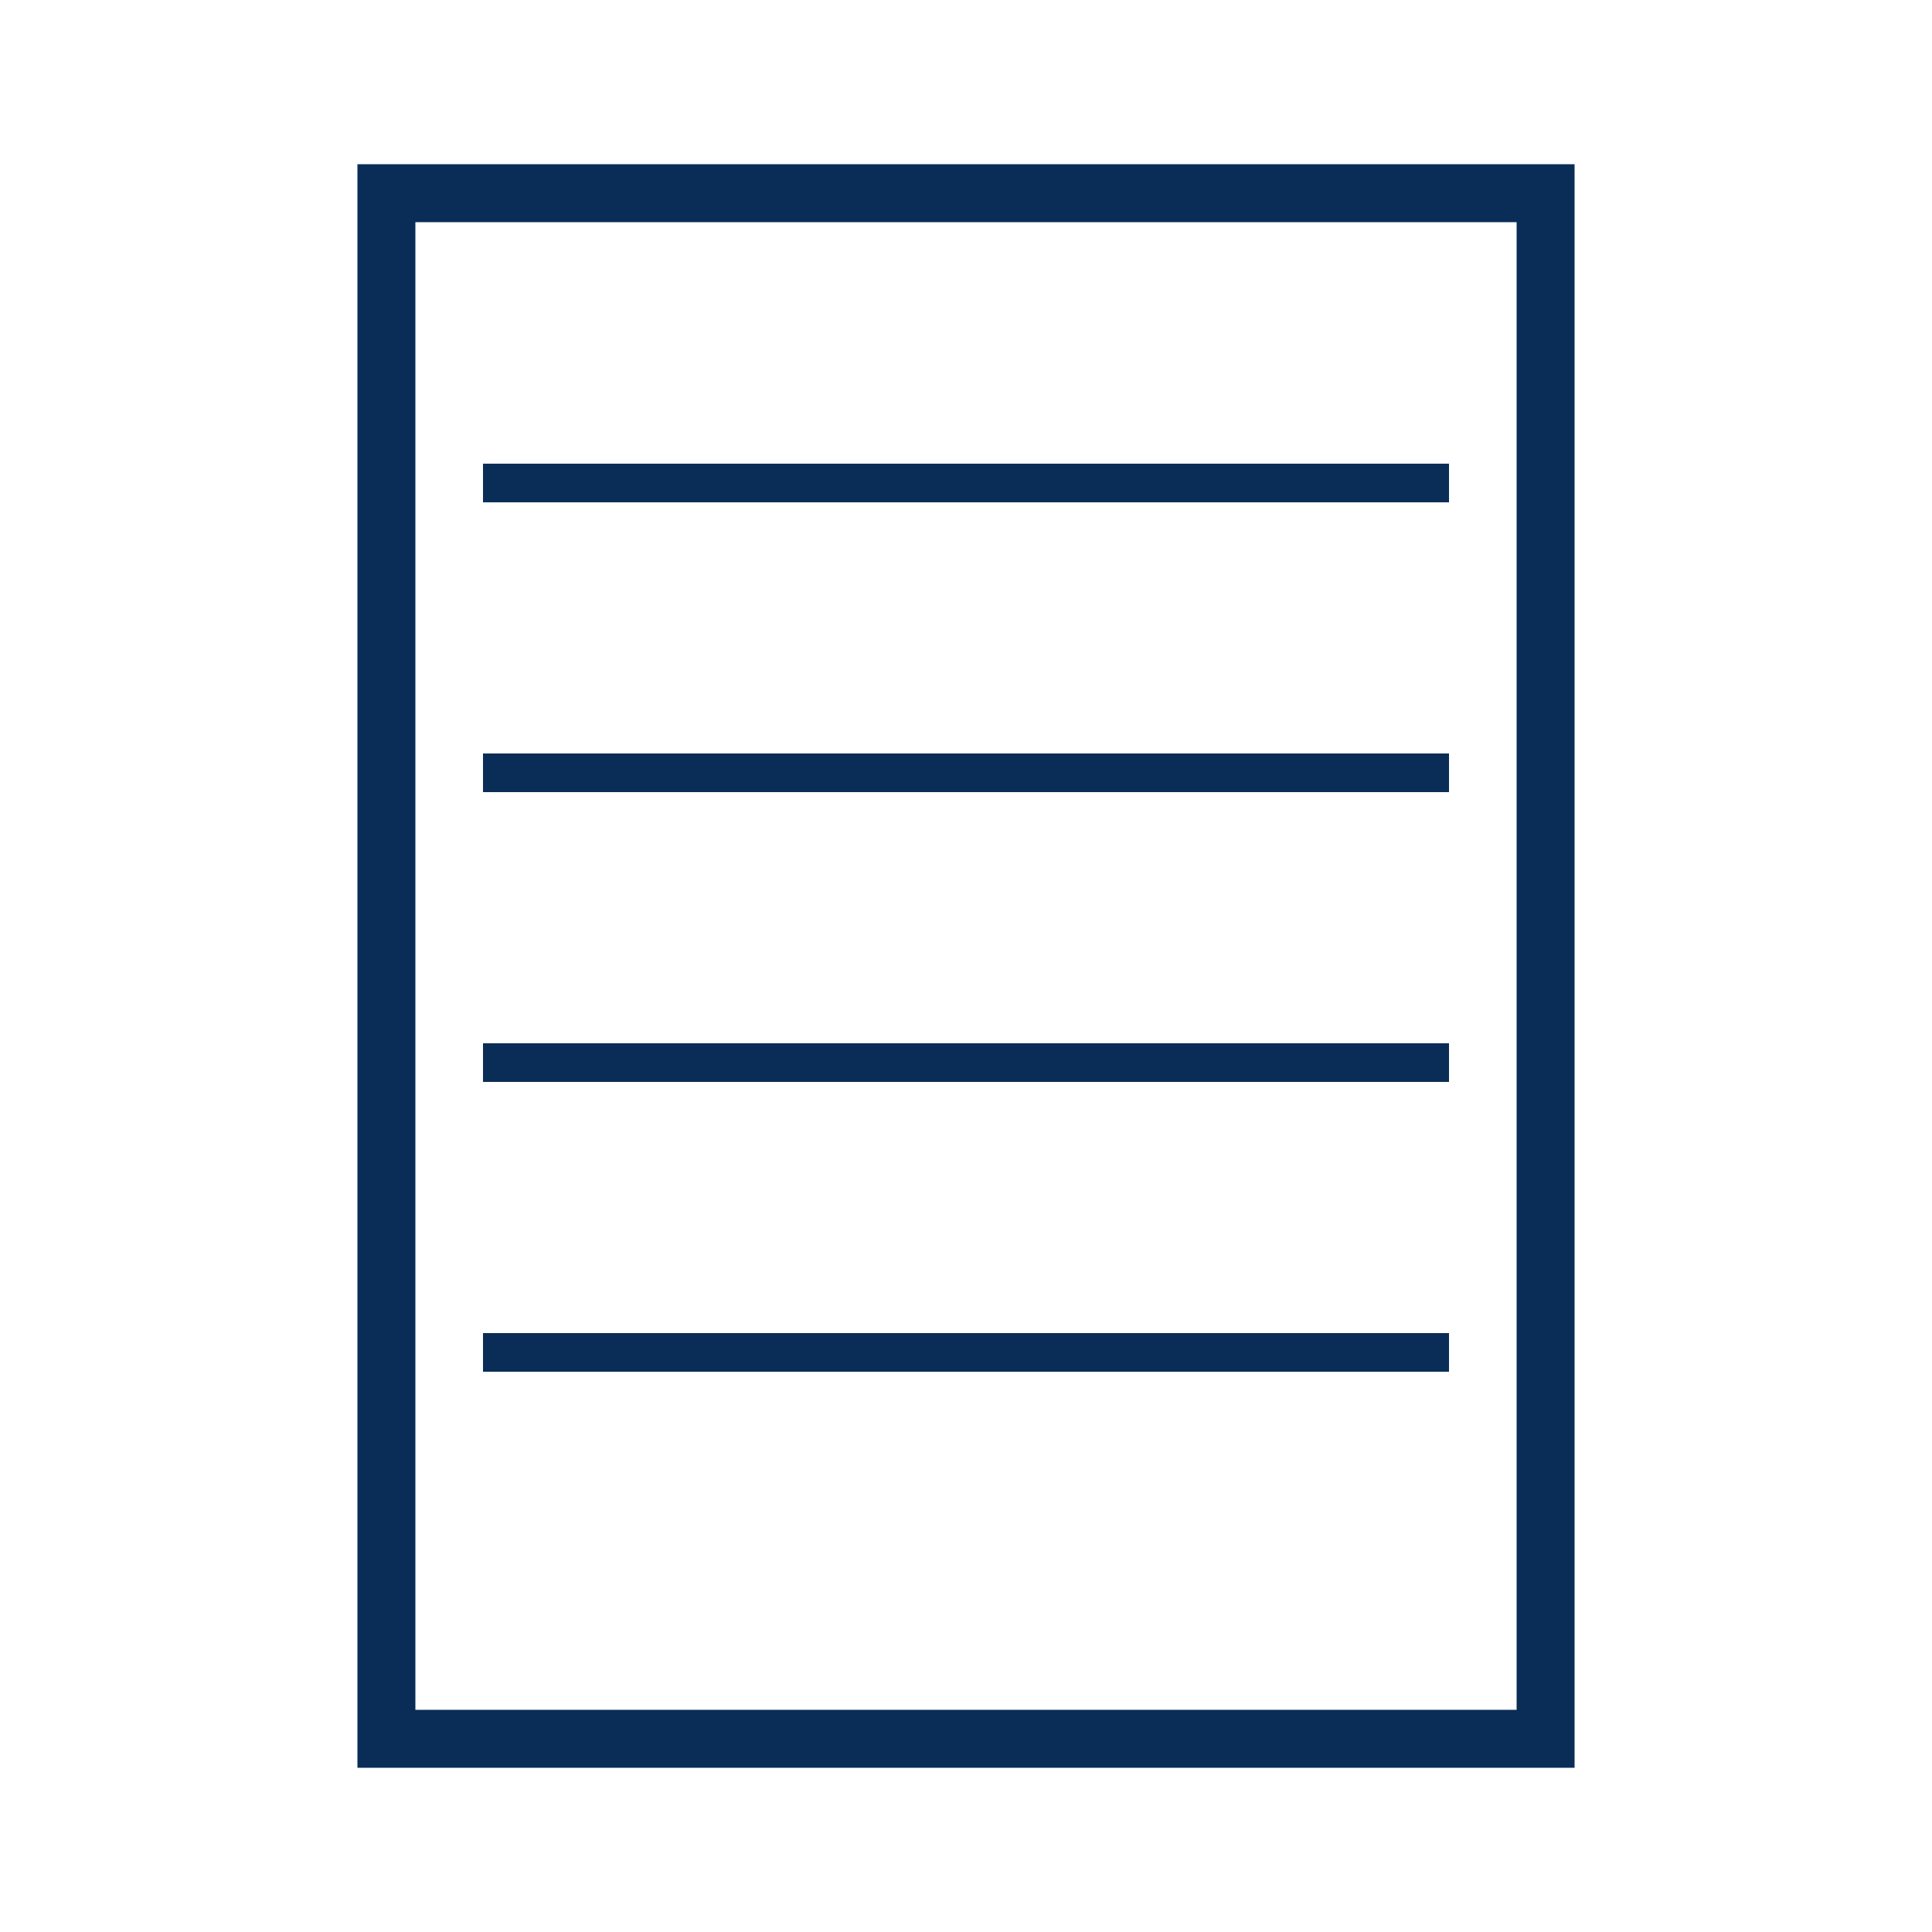
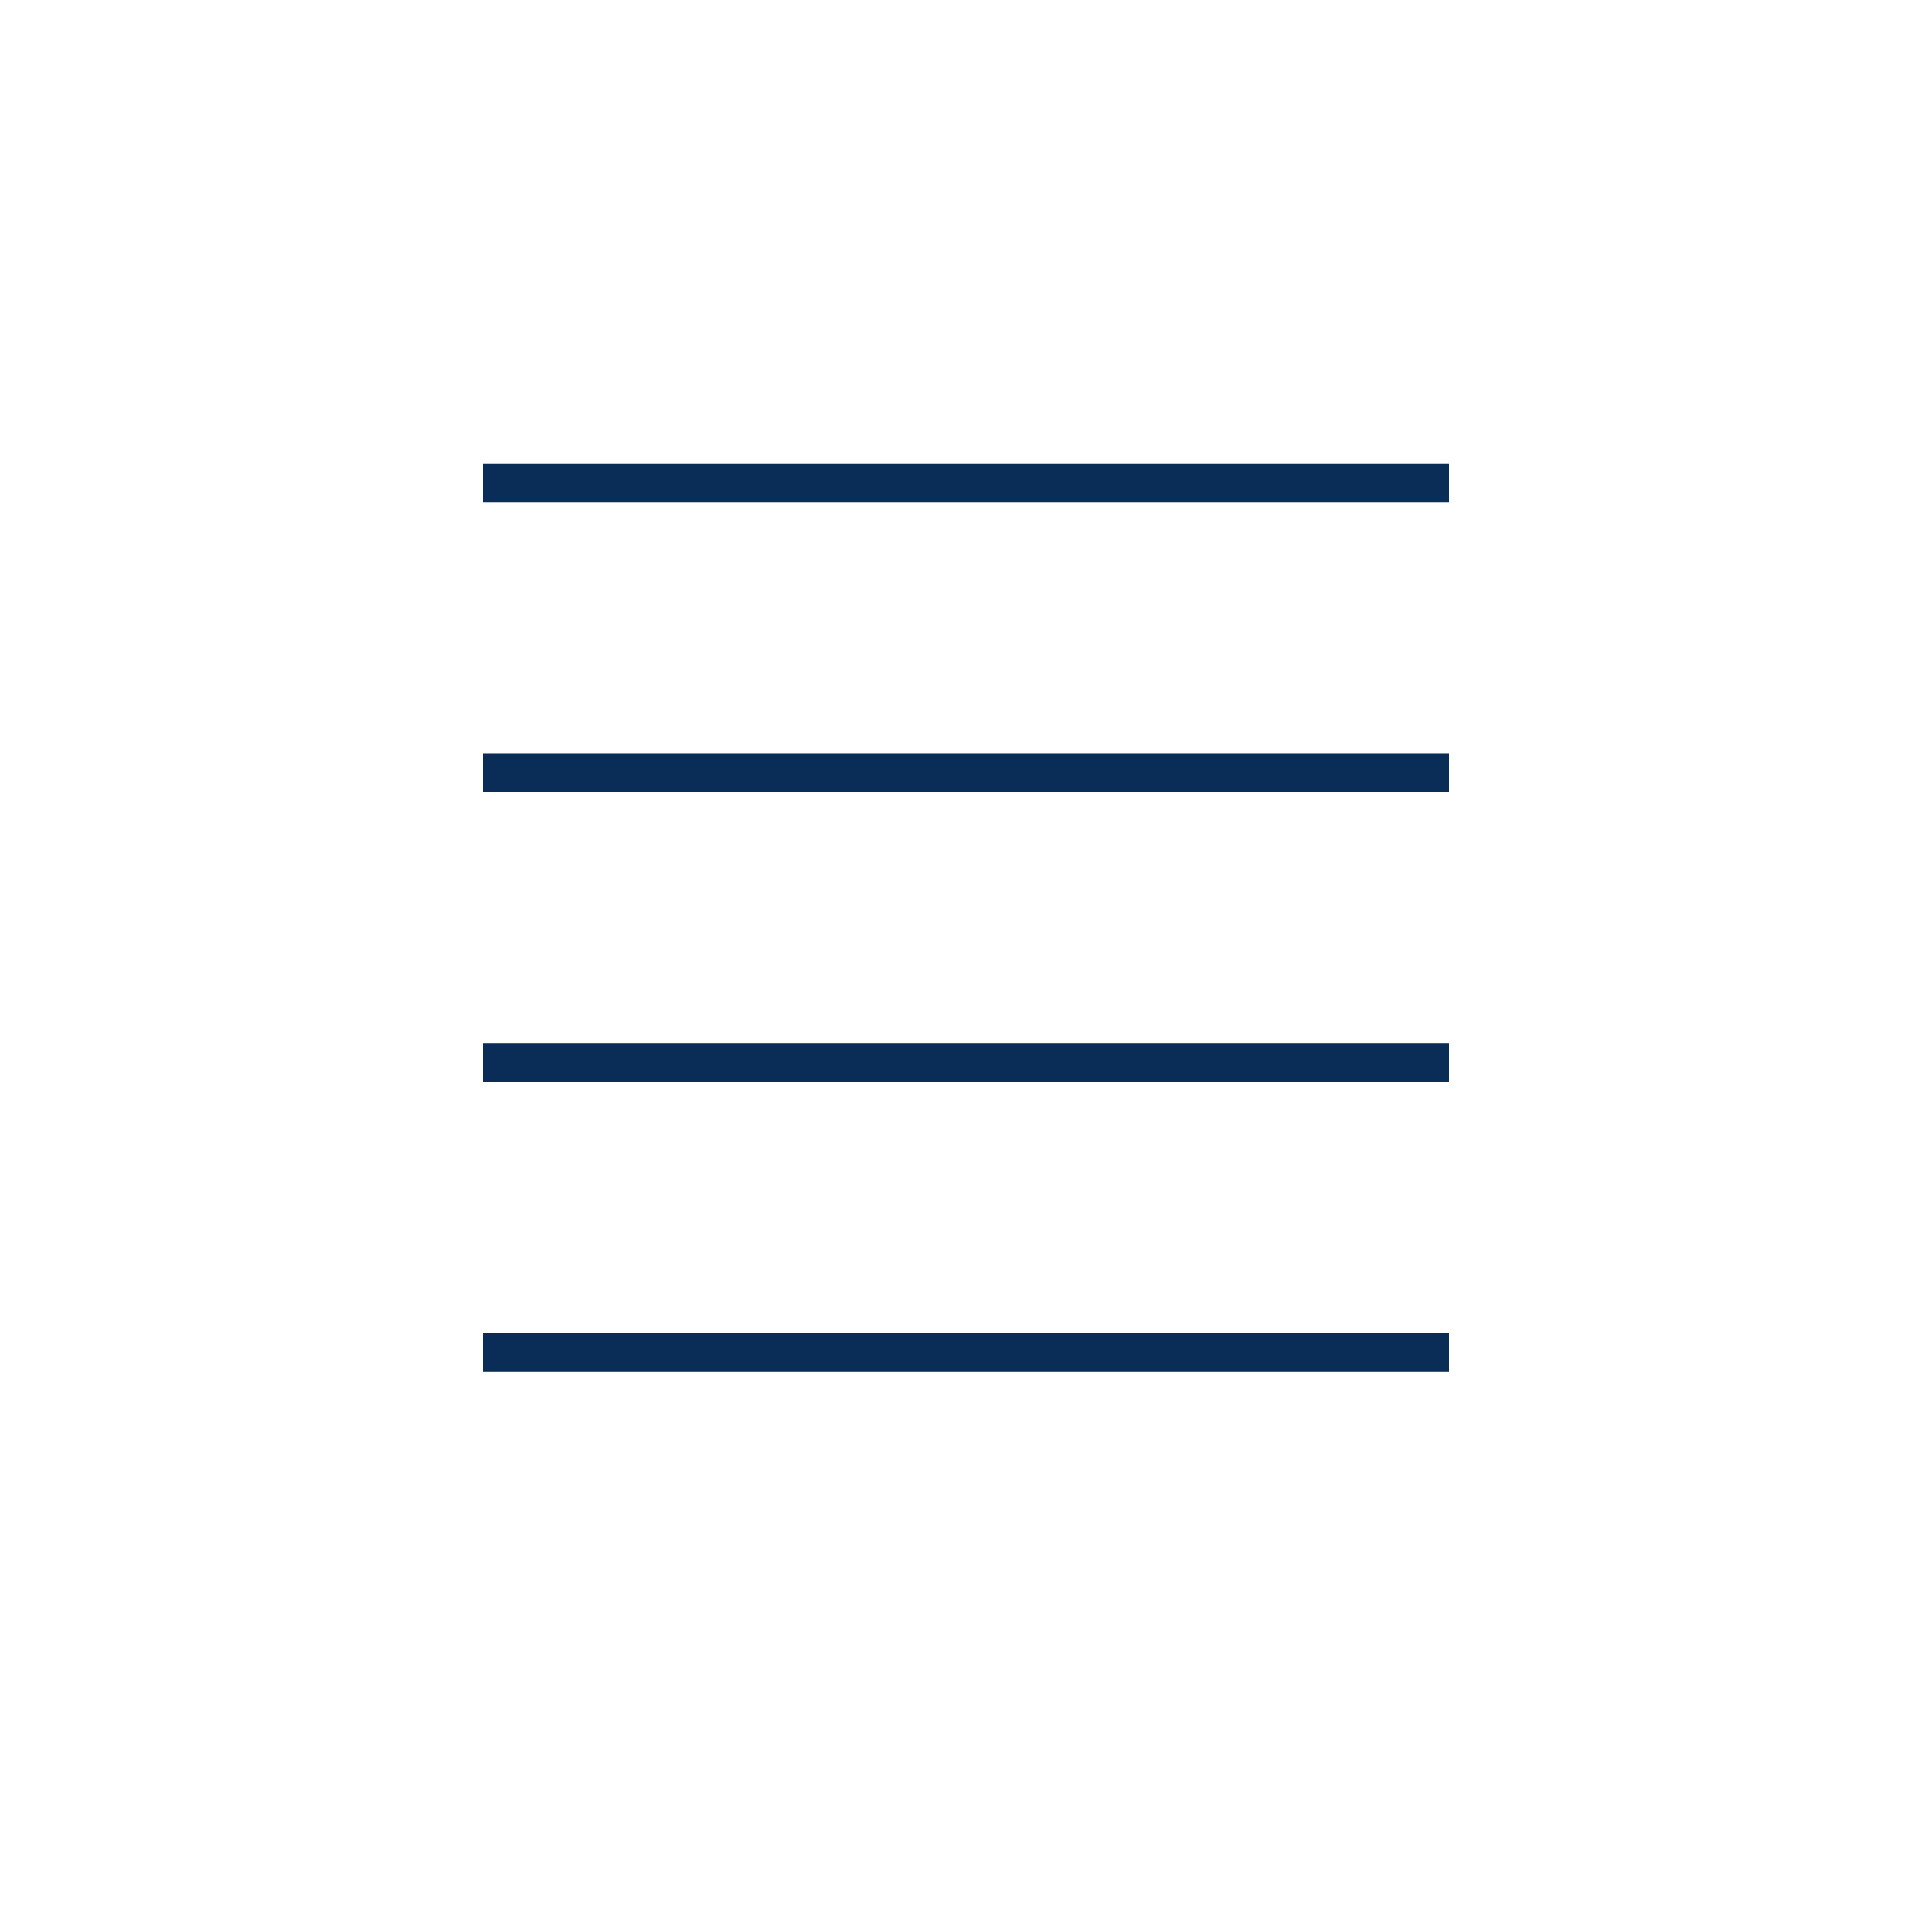
<svg xmlns="http://www.w3.org/2000/svg" baseProfile="full" height="100px" version="1.1" width="100px">
  <defs />
-   <rect fill="none" height="80" stroke="#0a2d57" stroke-width="3" width="60" x="20" y="10" />
  <line stroke="#0a2d57" stroke-width="2" x1="25" x2="75" y1="25" y2="25" />
  <line stroke="#0a2d57" stroke-width="2" x1="25" x2="75" y1="40" y2="40" />
  <line stroke="#0a2d57" stroke-width="2" x1="25" x2="75" y1="55" y2="55" />
  <line stroke="#0a2d57" stroke-width="2" x1="25" x2="75" y1="70" y2="70" />
</svg>